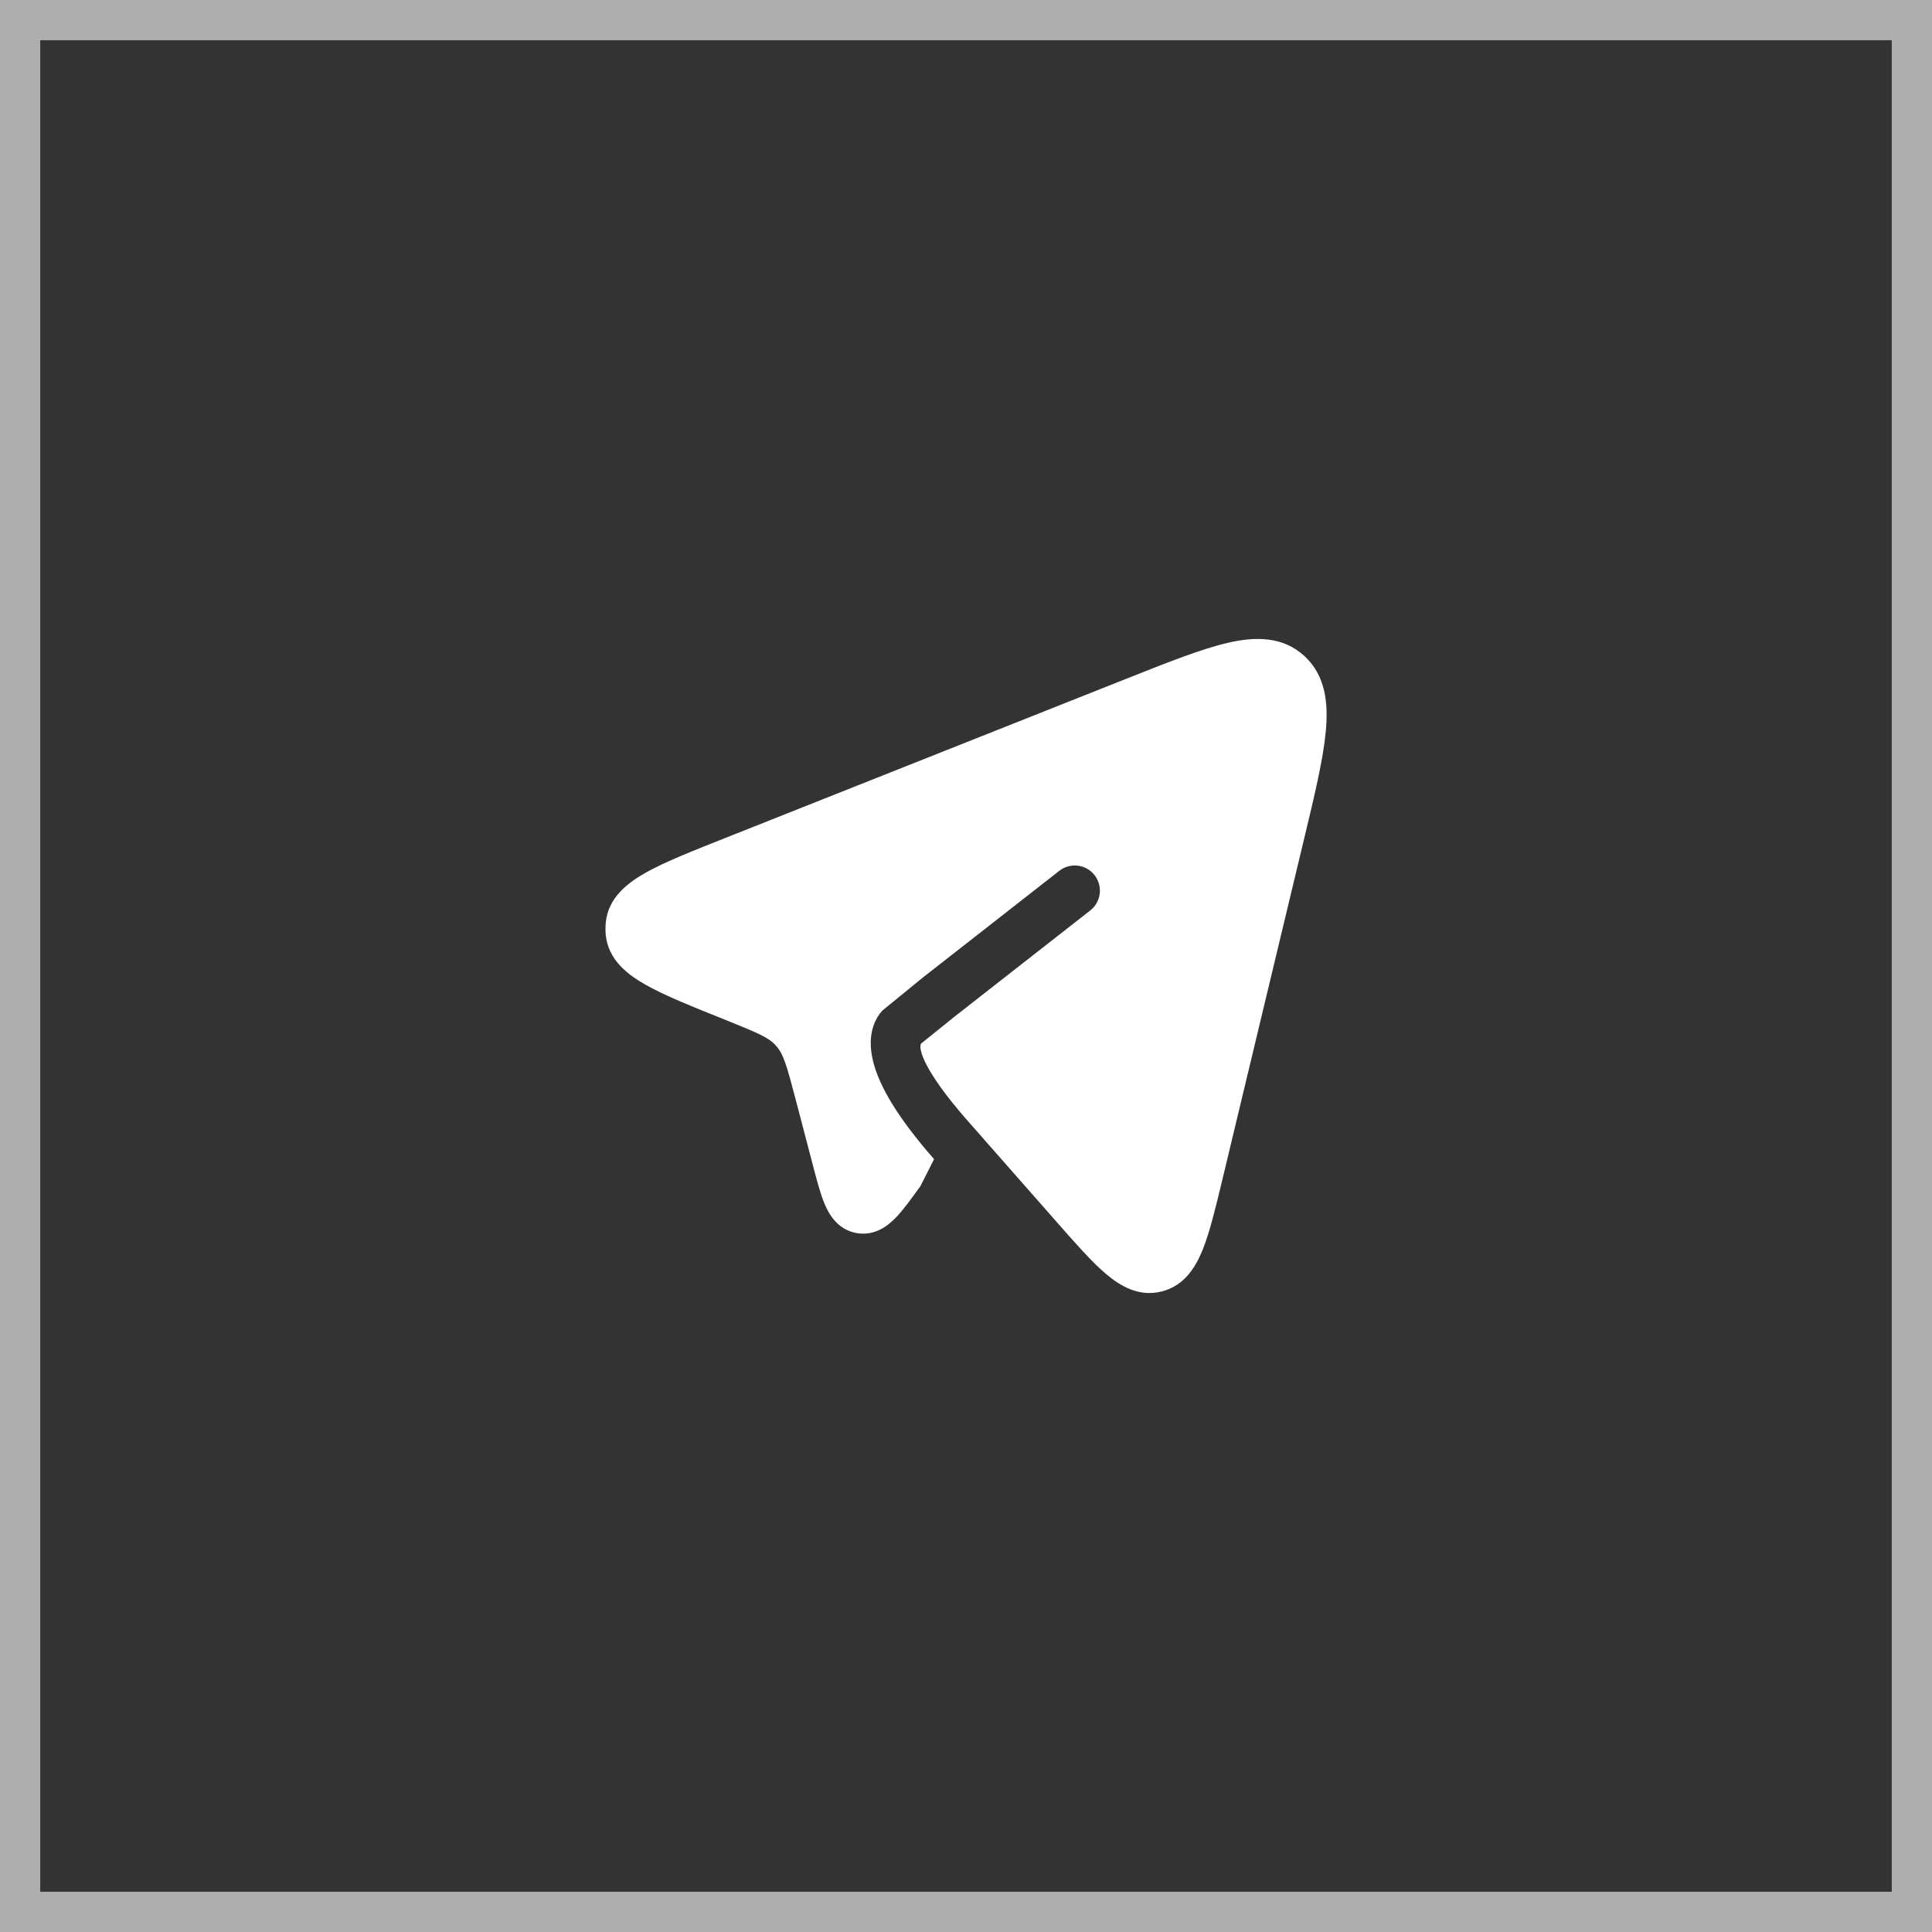
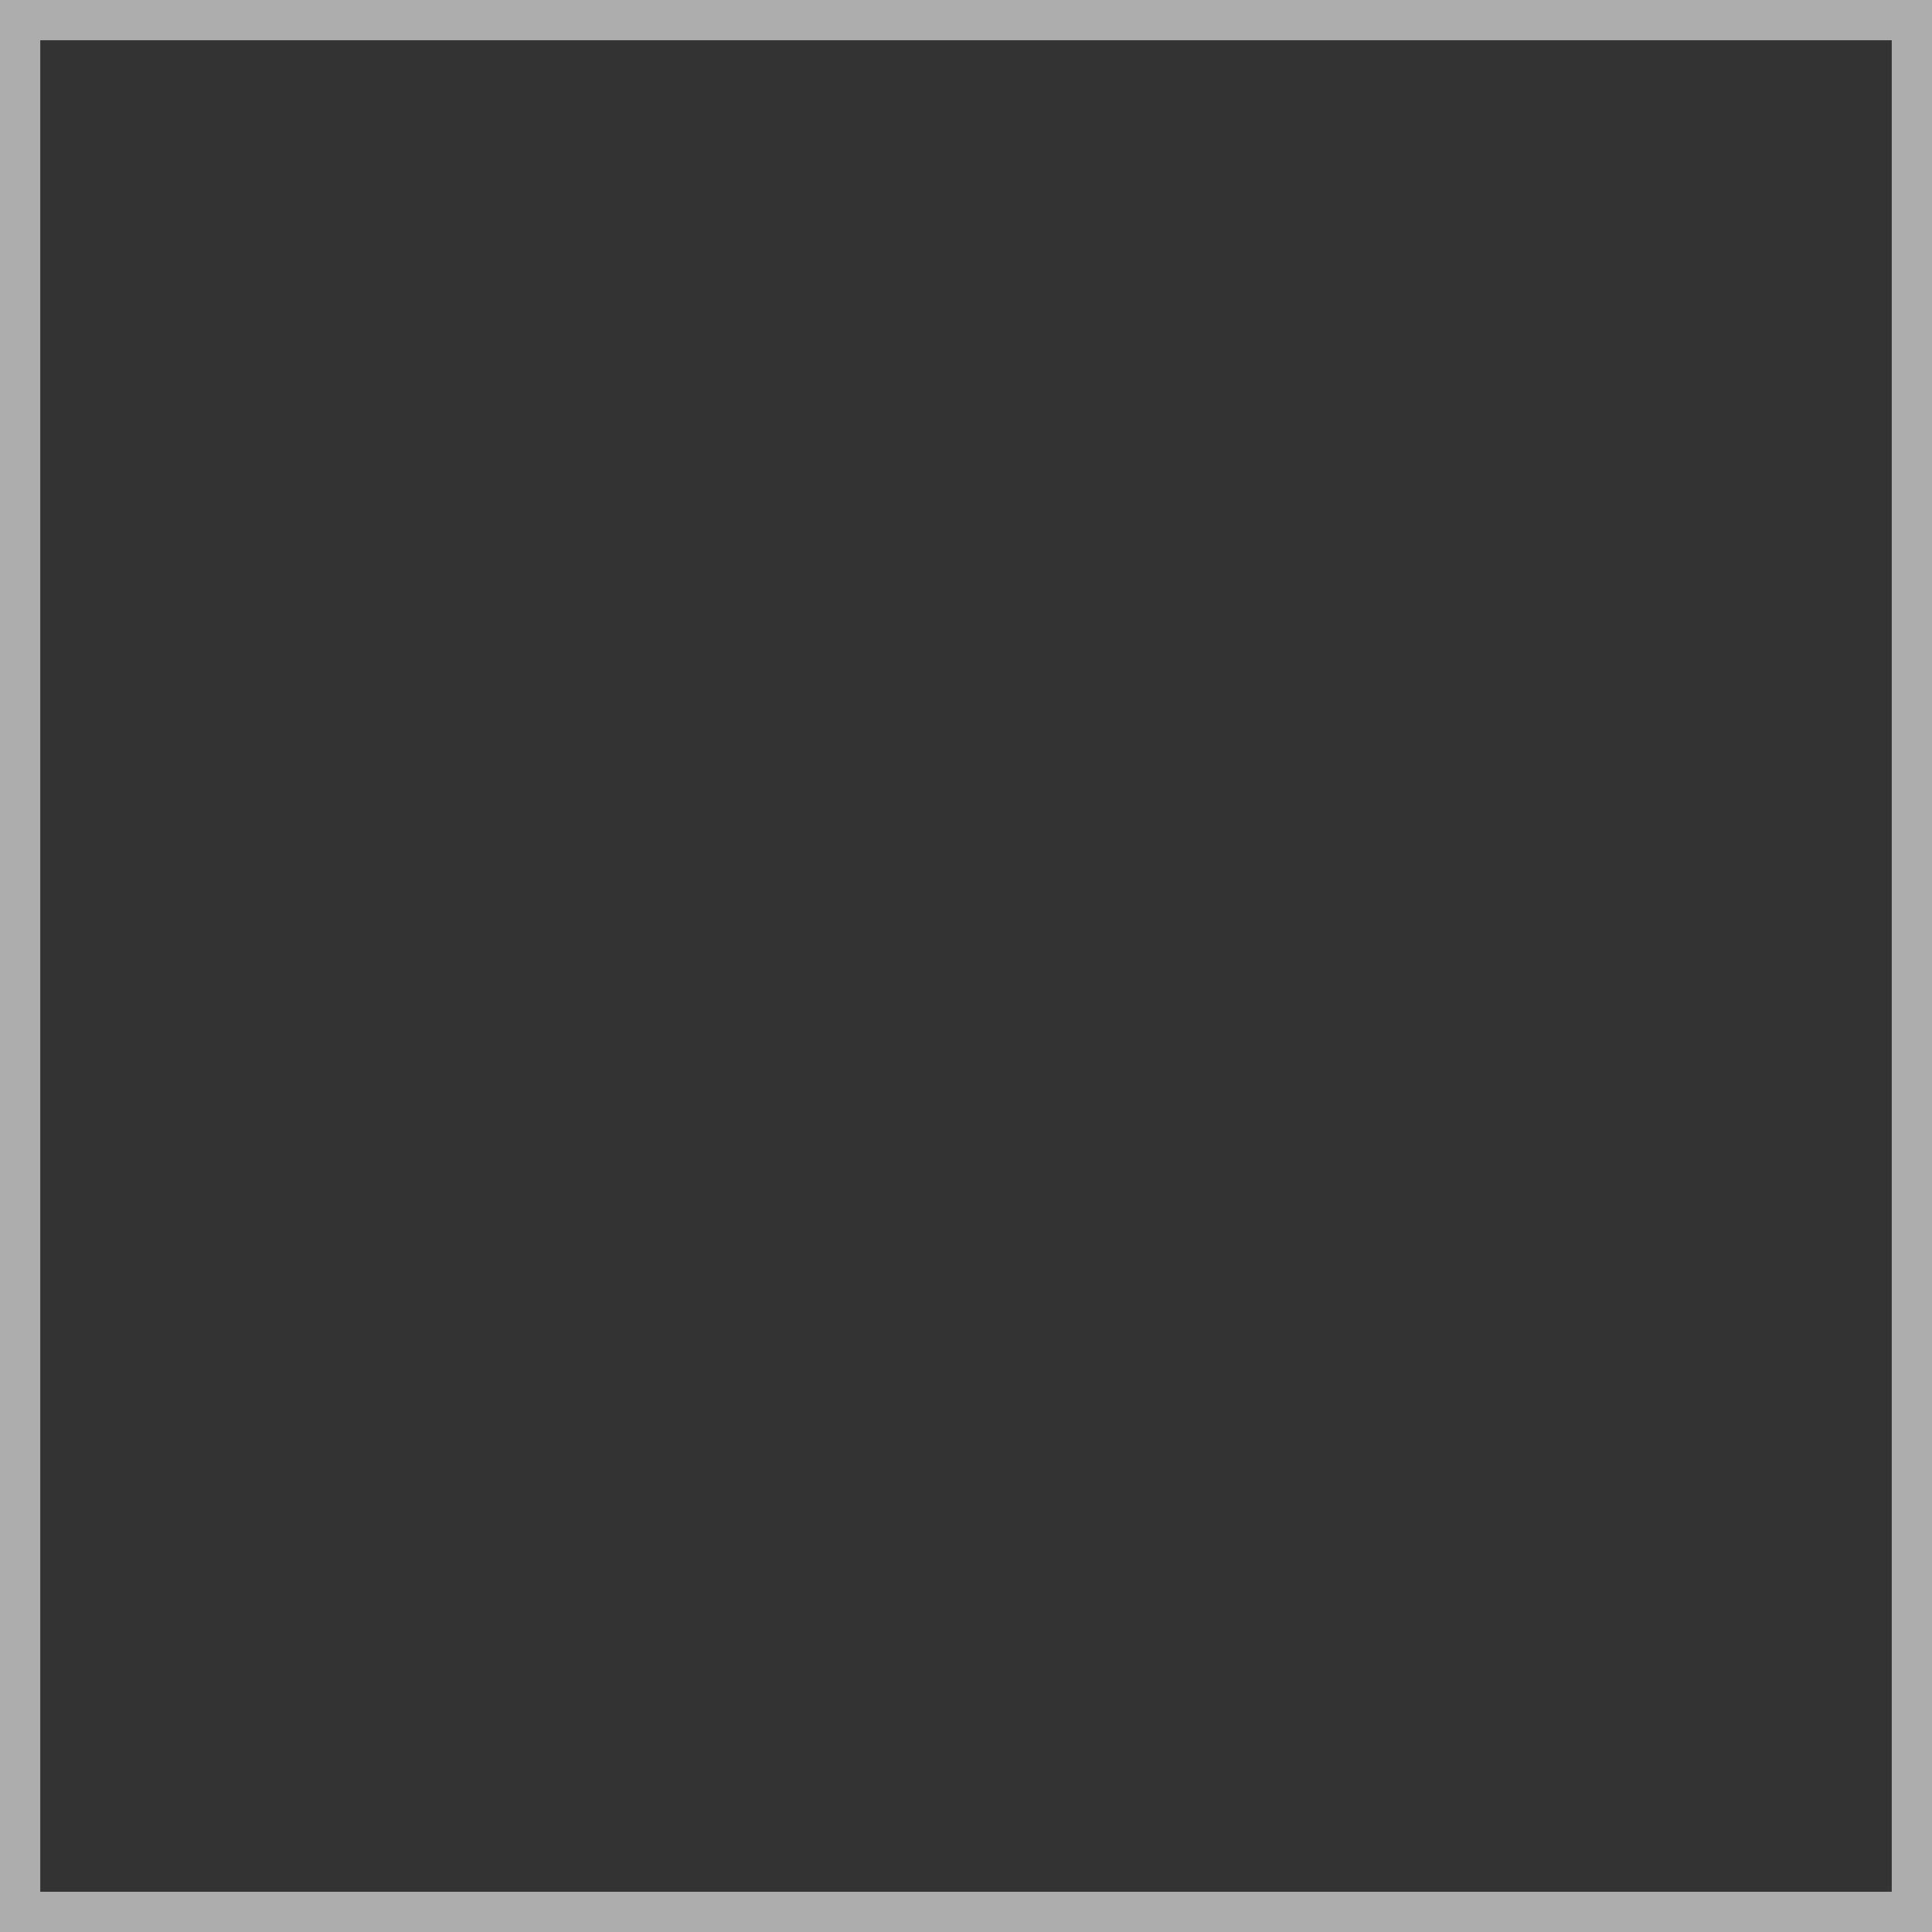
<svg xmlns="http://www.w3.org/2000/svg" width="48" height="48" viewBox="0 0 48 48" fill="none">
  <rect x="0" y="0" width="48" height="48" fill="#333333" stroke="none" />
  <rect x="0.5" y="0.5" width="47" height="47" stroke="white" stroke-opacity="0.6" />
-   <path d="M26.255 30.362L24.038 27.842C22.941 26.594 22.811 26.046 22.883 25.928L23.715 25.258L27.087 22.62C27.359 22.408 27.407 22.015 27.194 21.743C26.982 21.471 26.589 21.423 26.317 21.636L22.941 24.276L21.926 25.104C21.689 25.359 21.538 25.794 21.703 26.412C21.857 26.989 22.288 27.752 23.207 28.799L22.868 29.468C22.648 29.773 22.445 30.056 22.258 30.25C22.072 30.442 21.734 30.725 21.263 30.632C20.798 30.539 20.59 30.155 20.486 29.909C20.381 29.658 20.293 29.319 20.196 28.95L19.778 27.353C19.546 26.466 19.466 26.211 19.315 26.023C19.296 26 19.276 25.977 19.256 25.955C19.096 25.784 18.871 25.679 18.046 25.348L18.001 25.33C17.188 25.004 16.518 24.736 16.05 24.472C15.596 24.217 15.106 23.845 15.049 23.219C15.041 23.121 15.041 23.023 15.05 22.926C15.108 22.299 15.599 21.929 16.054 21.675C16.523 21.413 17.194 21.147 18.008 20.824L27.994 16.859C29.016 16.453 29.851 16.122 30.508 15.97C31.177 15.816 31.868 15.8 32.41 16.301C32.941 16.792 33.004 17.484 32.938 18.181C32.873 18.873 32.657 19.773 32.39 20.883L30.374 29.289C30.204 29.996 30.061 30.593 29.889 31.027C29.716 31.465 29.437 31.935 28.875 32.083C28.306 32.234 27.835 31.953 27.478 31.651C27.127 31.354 26.726 30.898 26.255 30.362Z" fill="white" />
</svg>